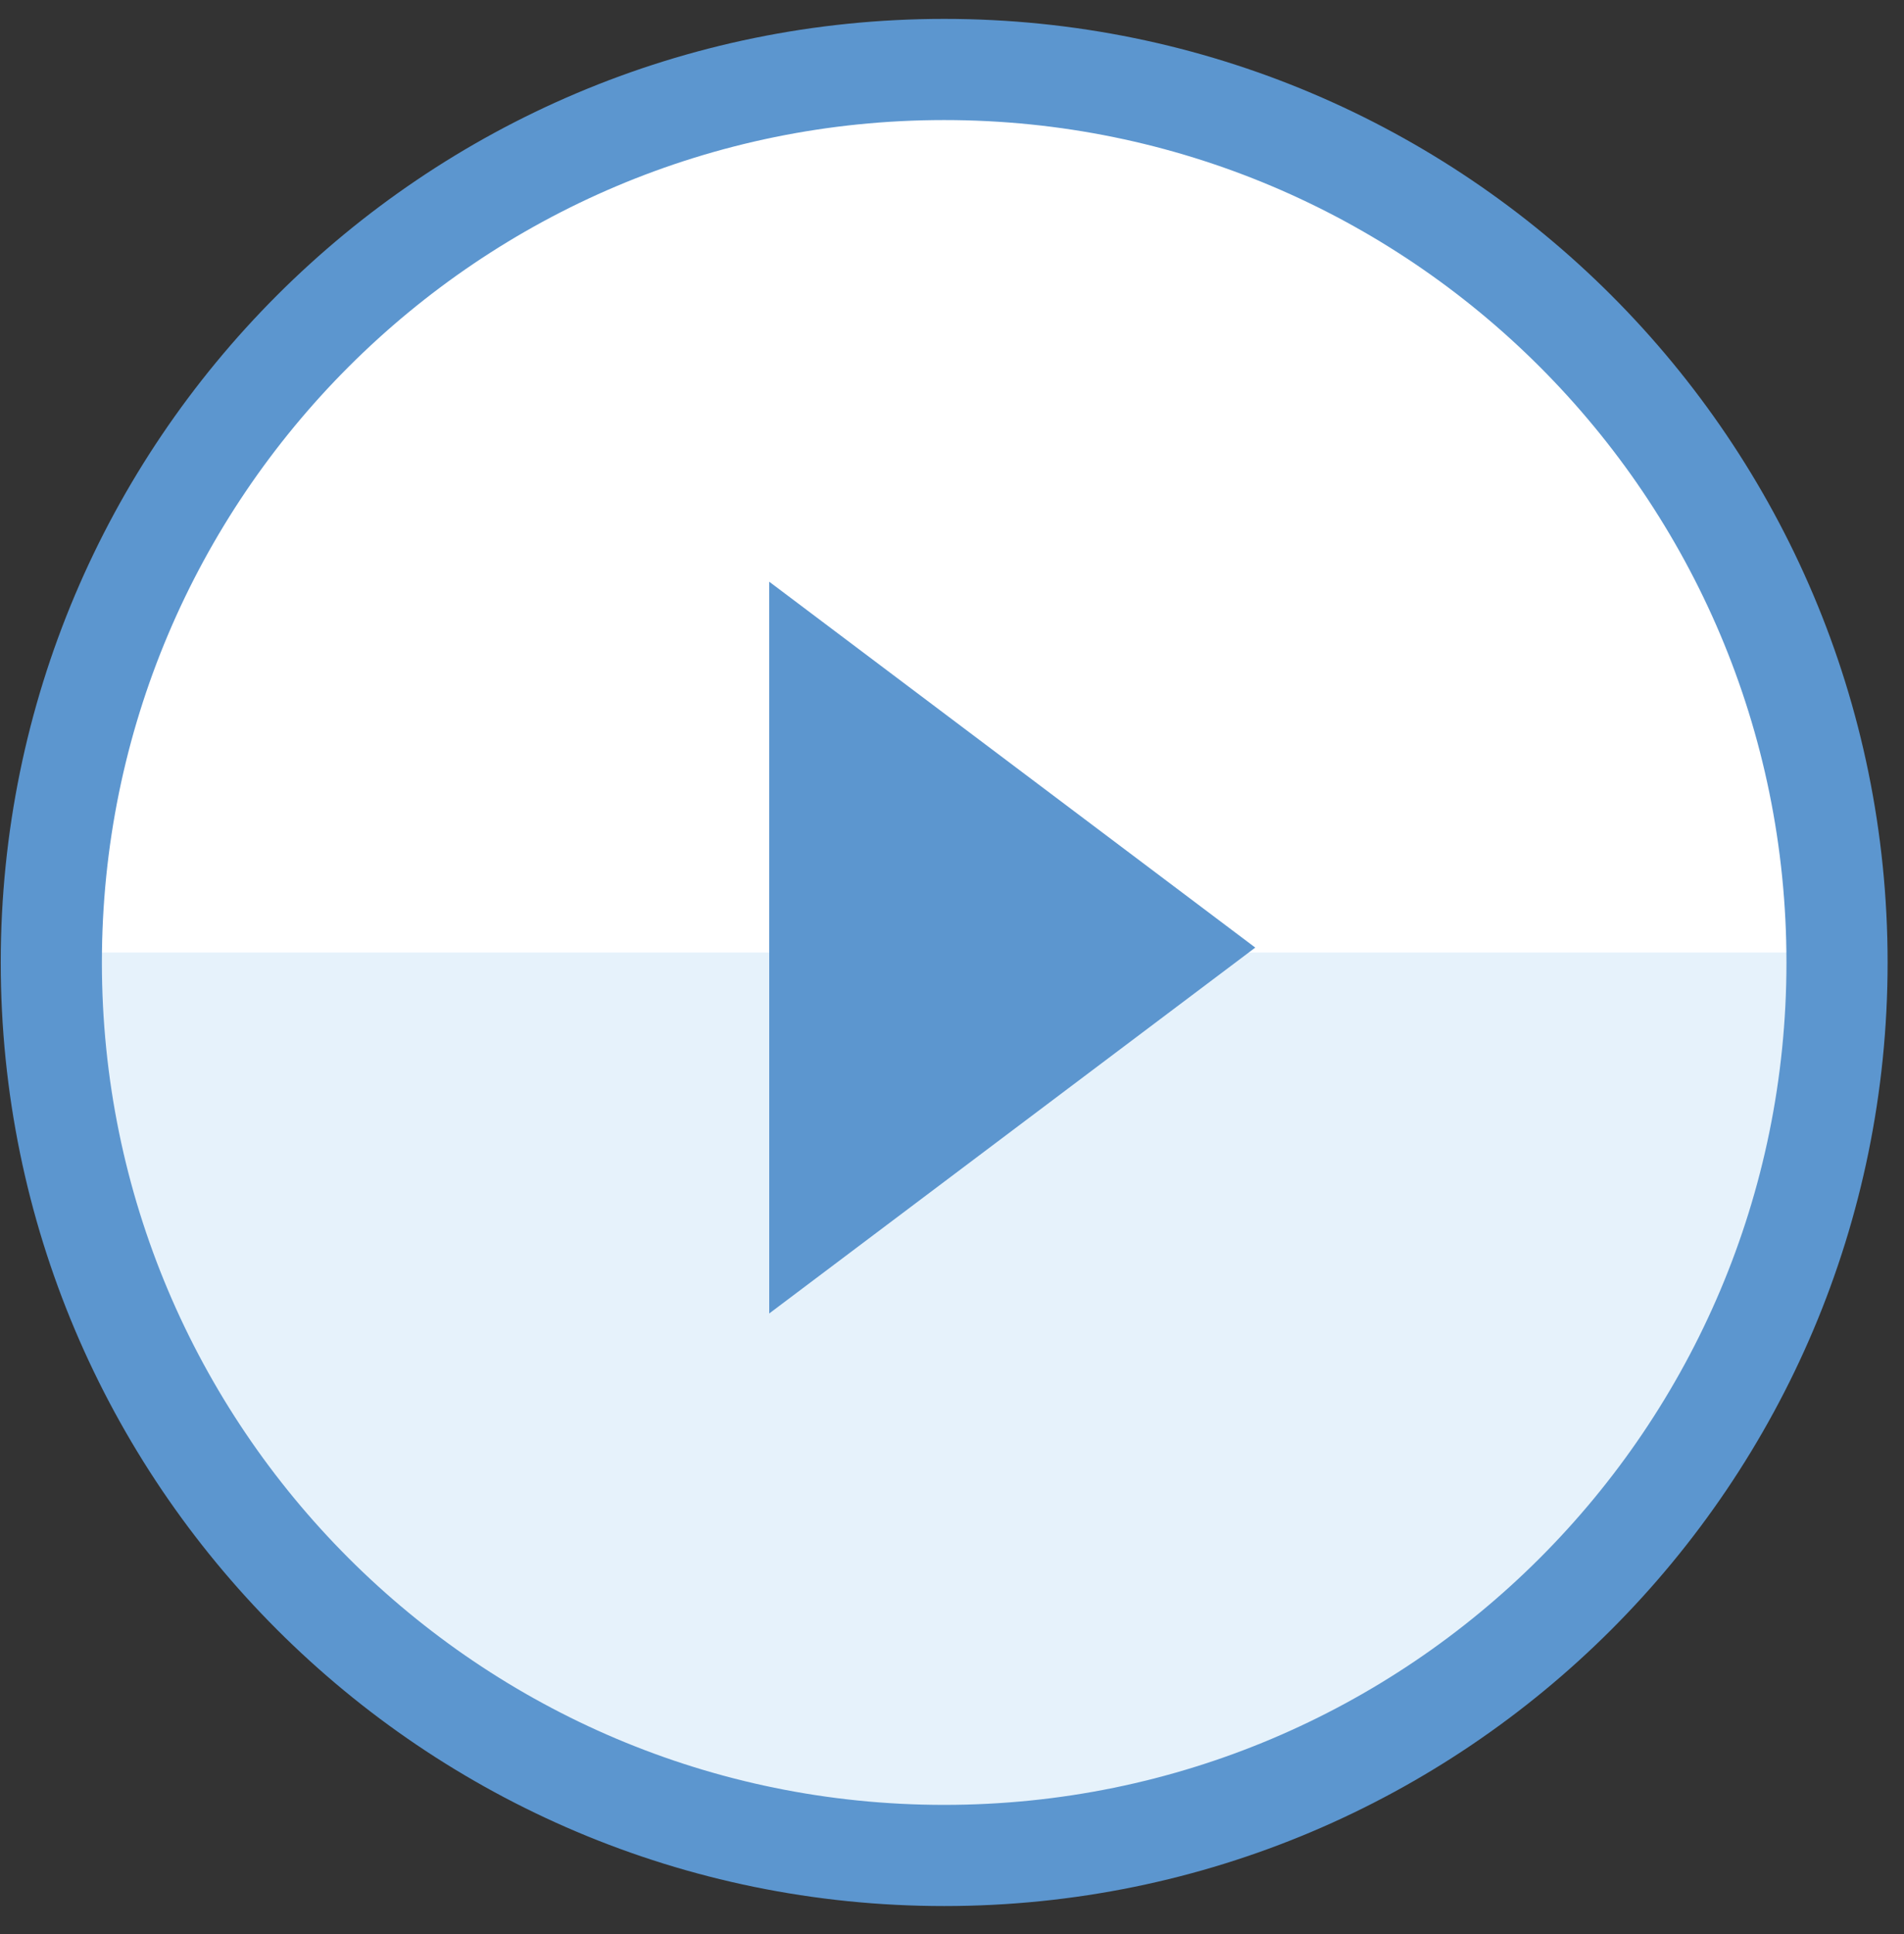
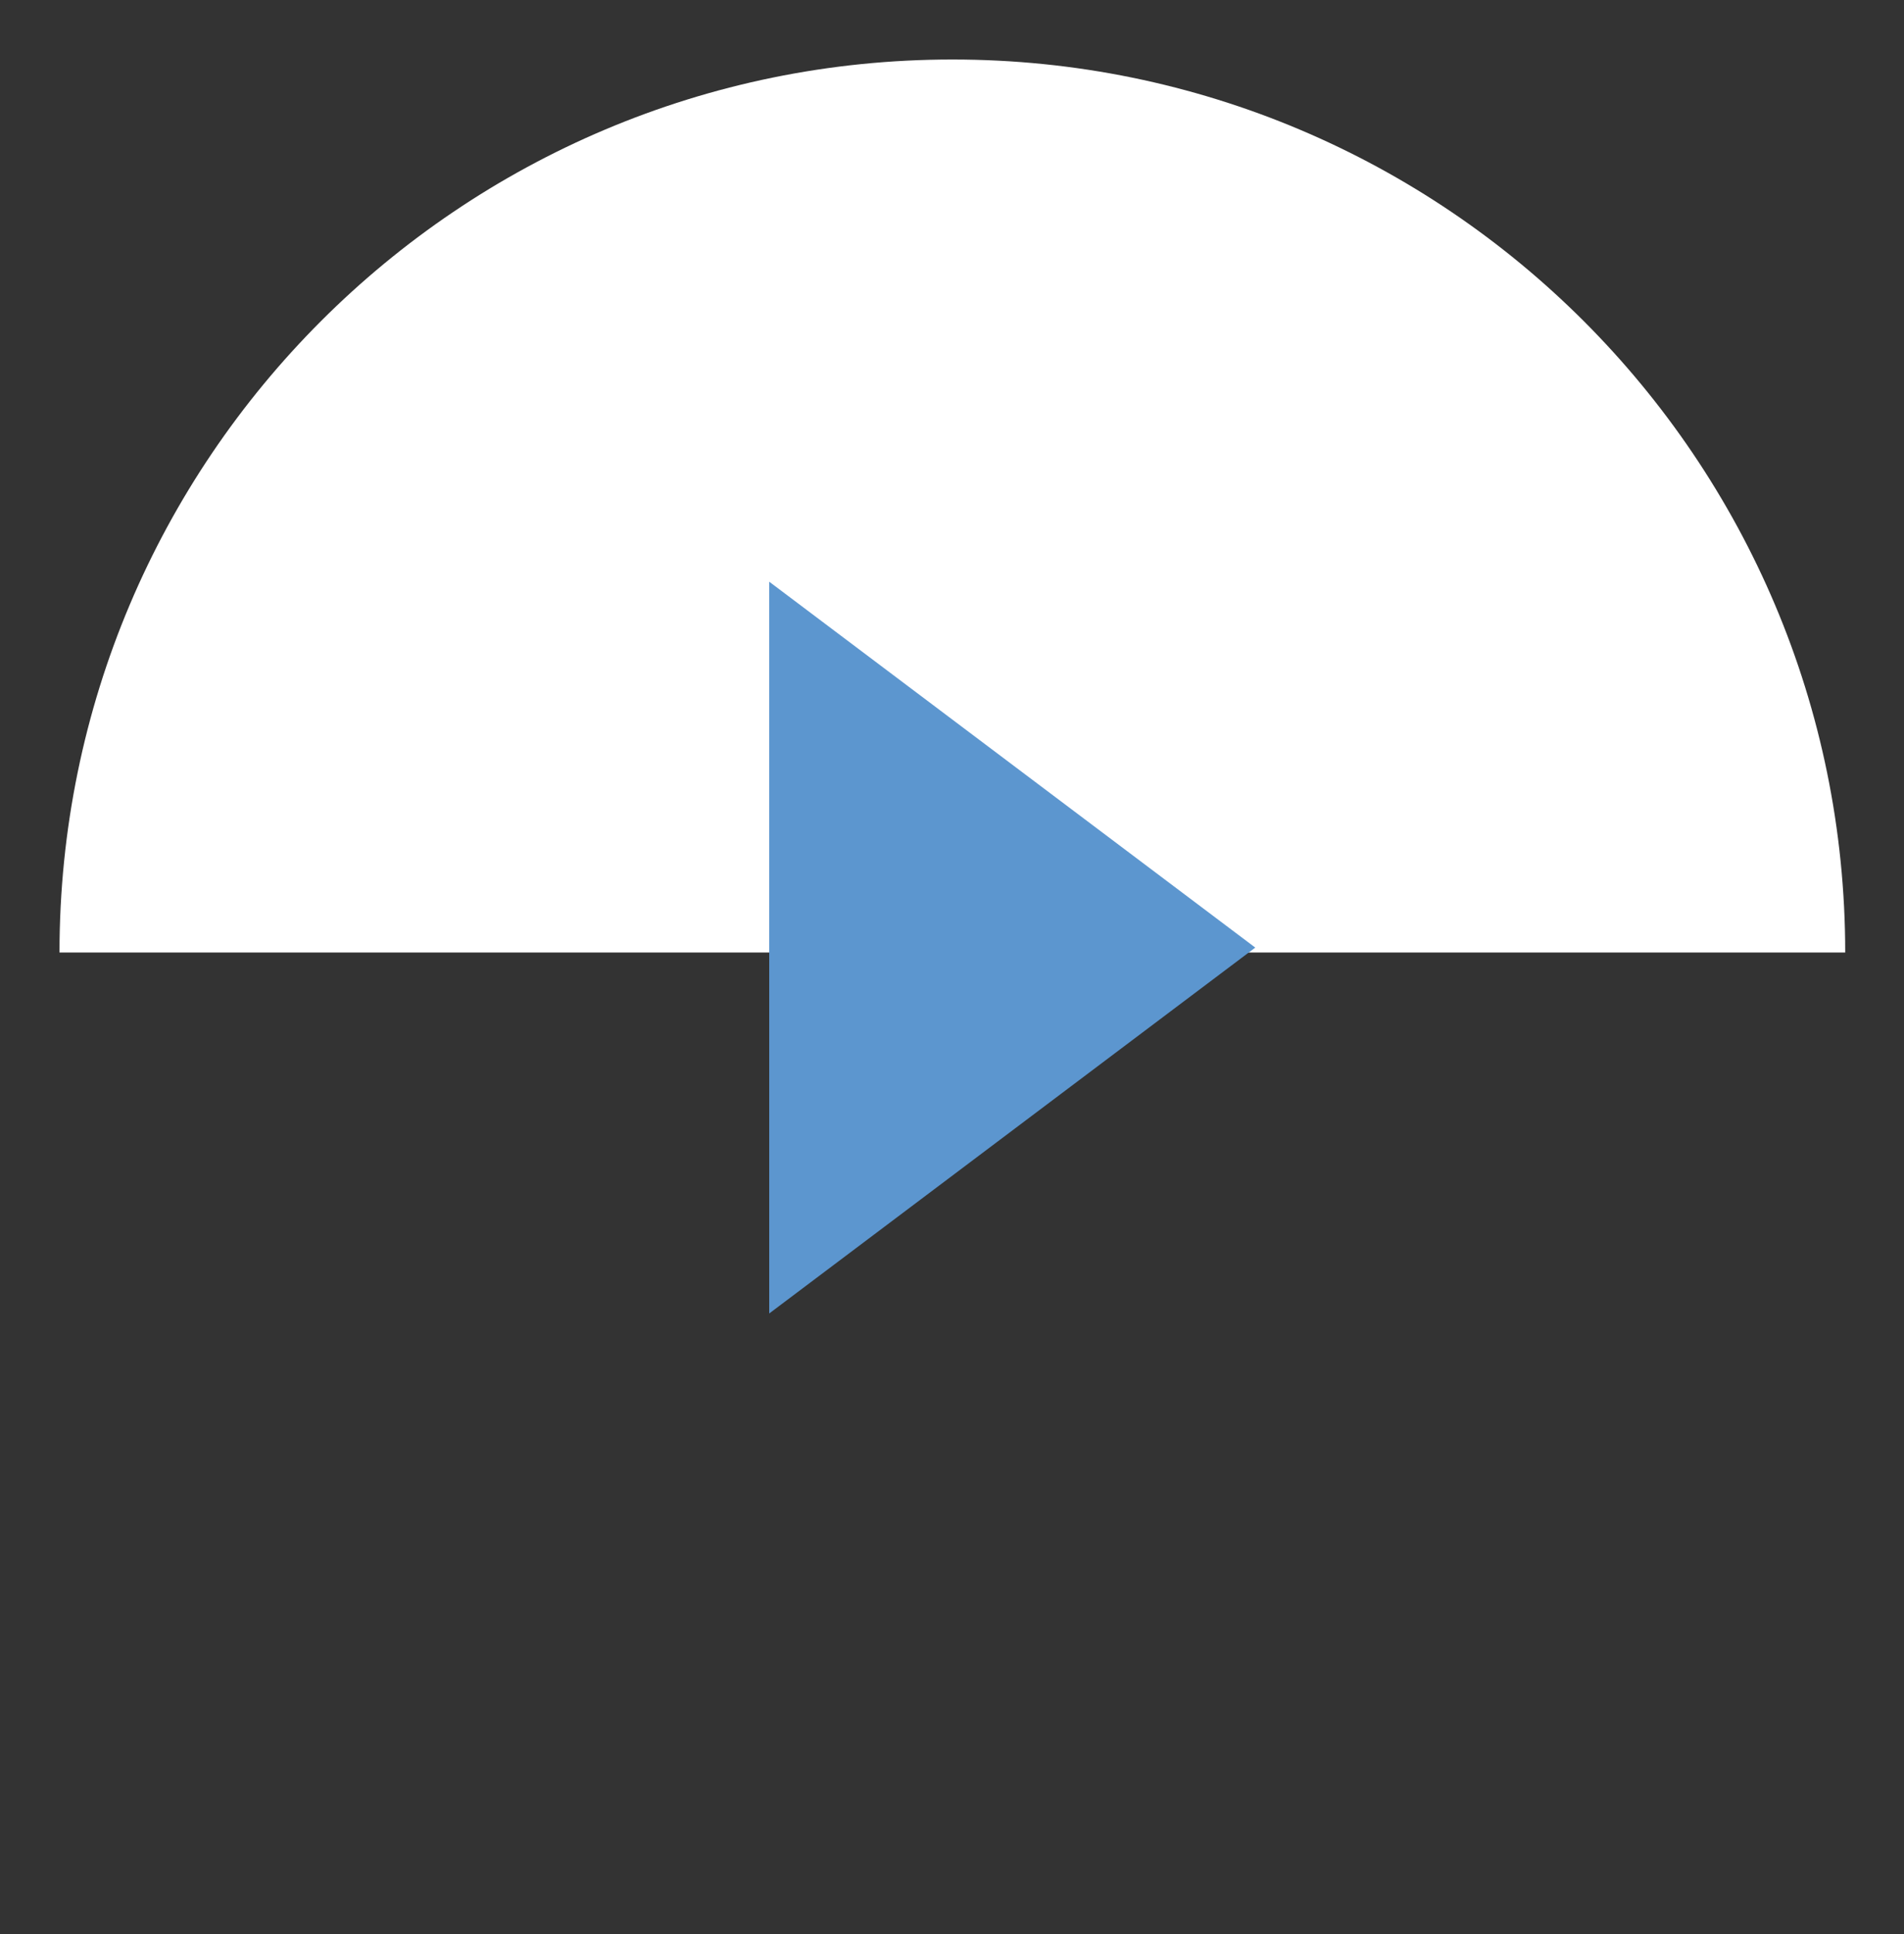
<svg xmlns="http://www.w3.org/2000/svg" width="64px" height="65px" viewBox="0 0 64 65" version="1.1">
  <rect x="0" y="0" width="64" height="65" fill="#333333" stroke="none" />
  <title>7870B138-D0CD-4280-897F-5FA239442503</title>
  <desc>Created with sketchtool.</desc>
  <defs />
  <g id="Page-1" stroke="none" stroke-width="1" fill="none" fill-rule="evenodd">
    <g id="Icons" transform="translate(-97, -2281)">
      <g id="icn_video" transform="translate(98, 2283)">
-         <path d="M60.749,29.847 C60.749,46.422 47.311,59.859 30.736,59.859 C14.161,59.859 0.725,46.422 0.725,29.847 L60.749,29.847 Z" id="Fill-3" fill="#E6F2FB" />
        <path d="M61.024,0 C61.024,16.575 47.586,30.012 31.011,30.012 C14.436,30.012 1,16.575 1,0 L61.024,0 Z" id="Fill-3-Copy" fill="#FFFFFF" transform="translate(31.012, 15.006) scale(-1, -1) translate(-31.012, -15.006) " />
-         <path d="M0.725,30.347 C0.725,46.922 14.162,60.359 30.737,60.359 C47.312,60.359 60.749,46.922 60.749,30.347 C60.749,13.772 47.312,0.335 30.737,0.335 C14.162,0.335 0.725,13.772 0.725,30.347 Z" id="Stroke-4" stroke="#5C96CF" stroke-width="3.4" stroke-linejoin="round" />
        <polygon id="Fill-5" fill="#5C96CF" points="41.194 29.847 24.856 17.55 24.856 42.144" />
      </g>
    </g>
  </g>
</svg>